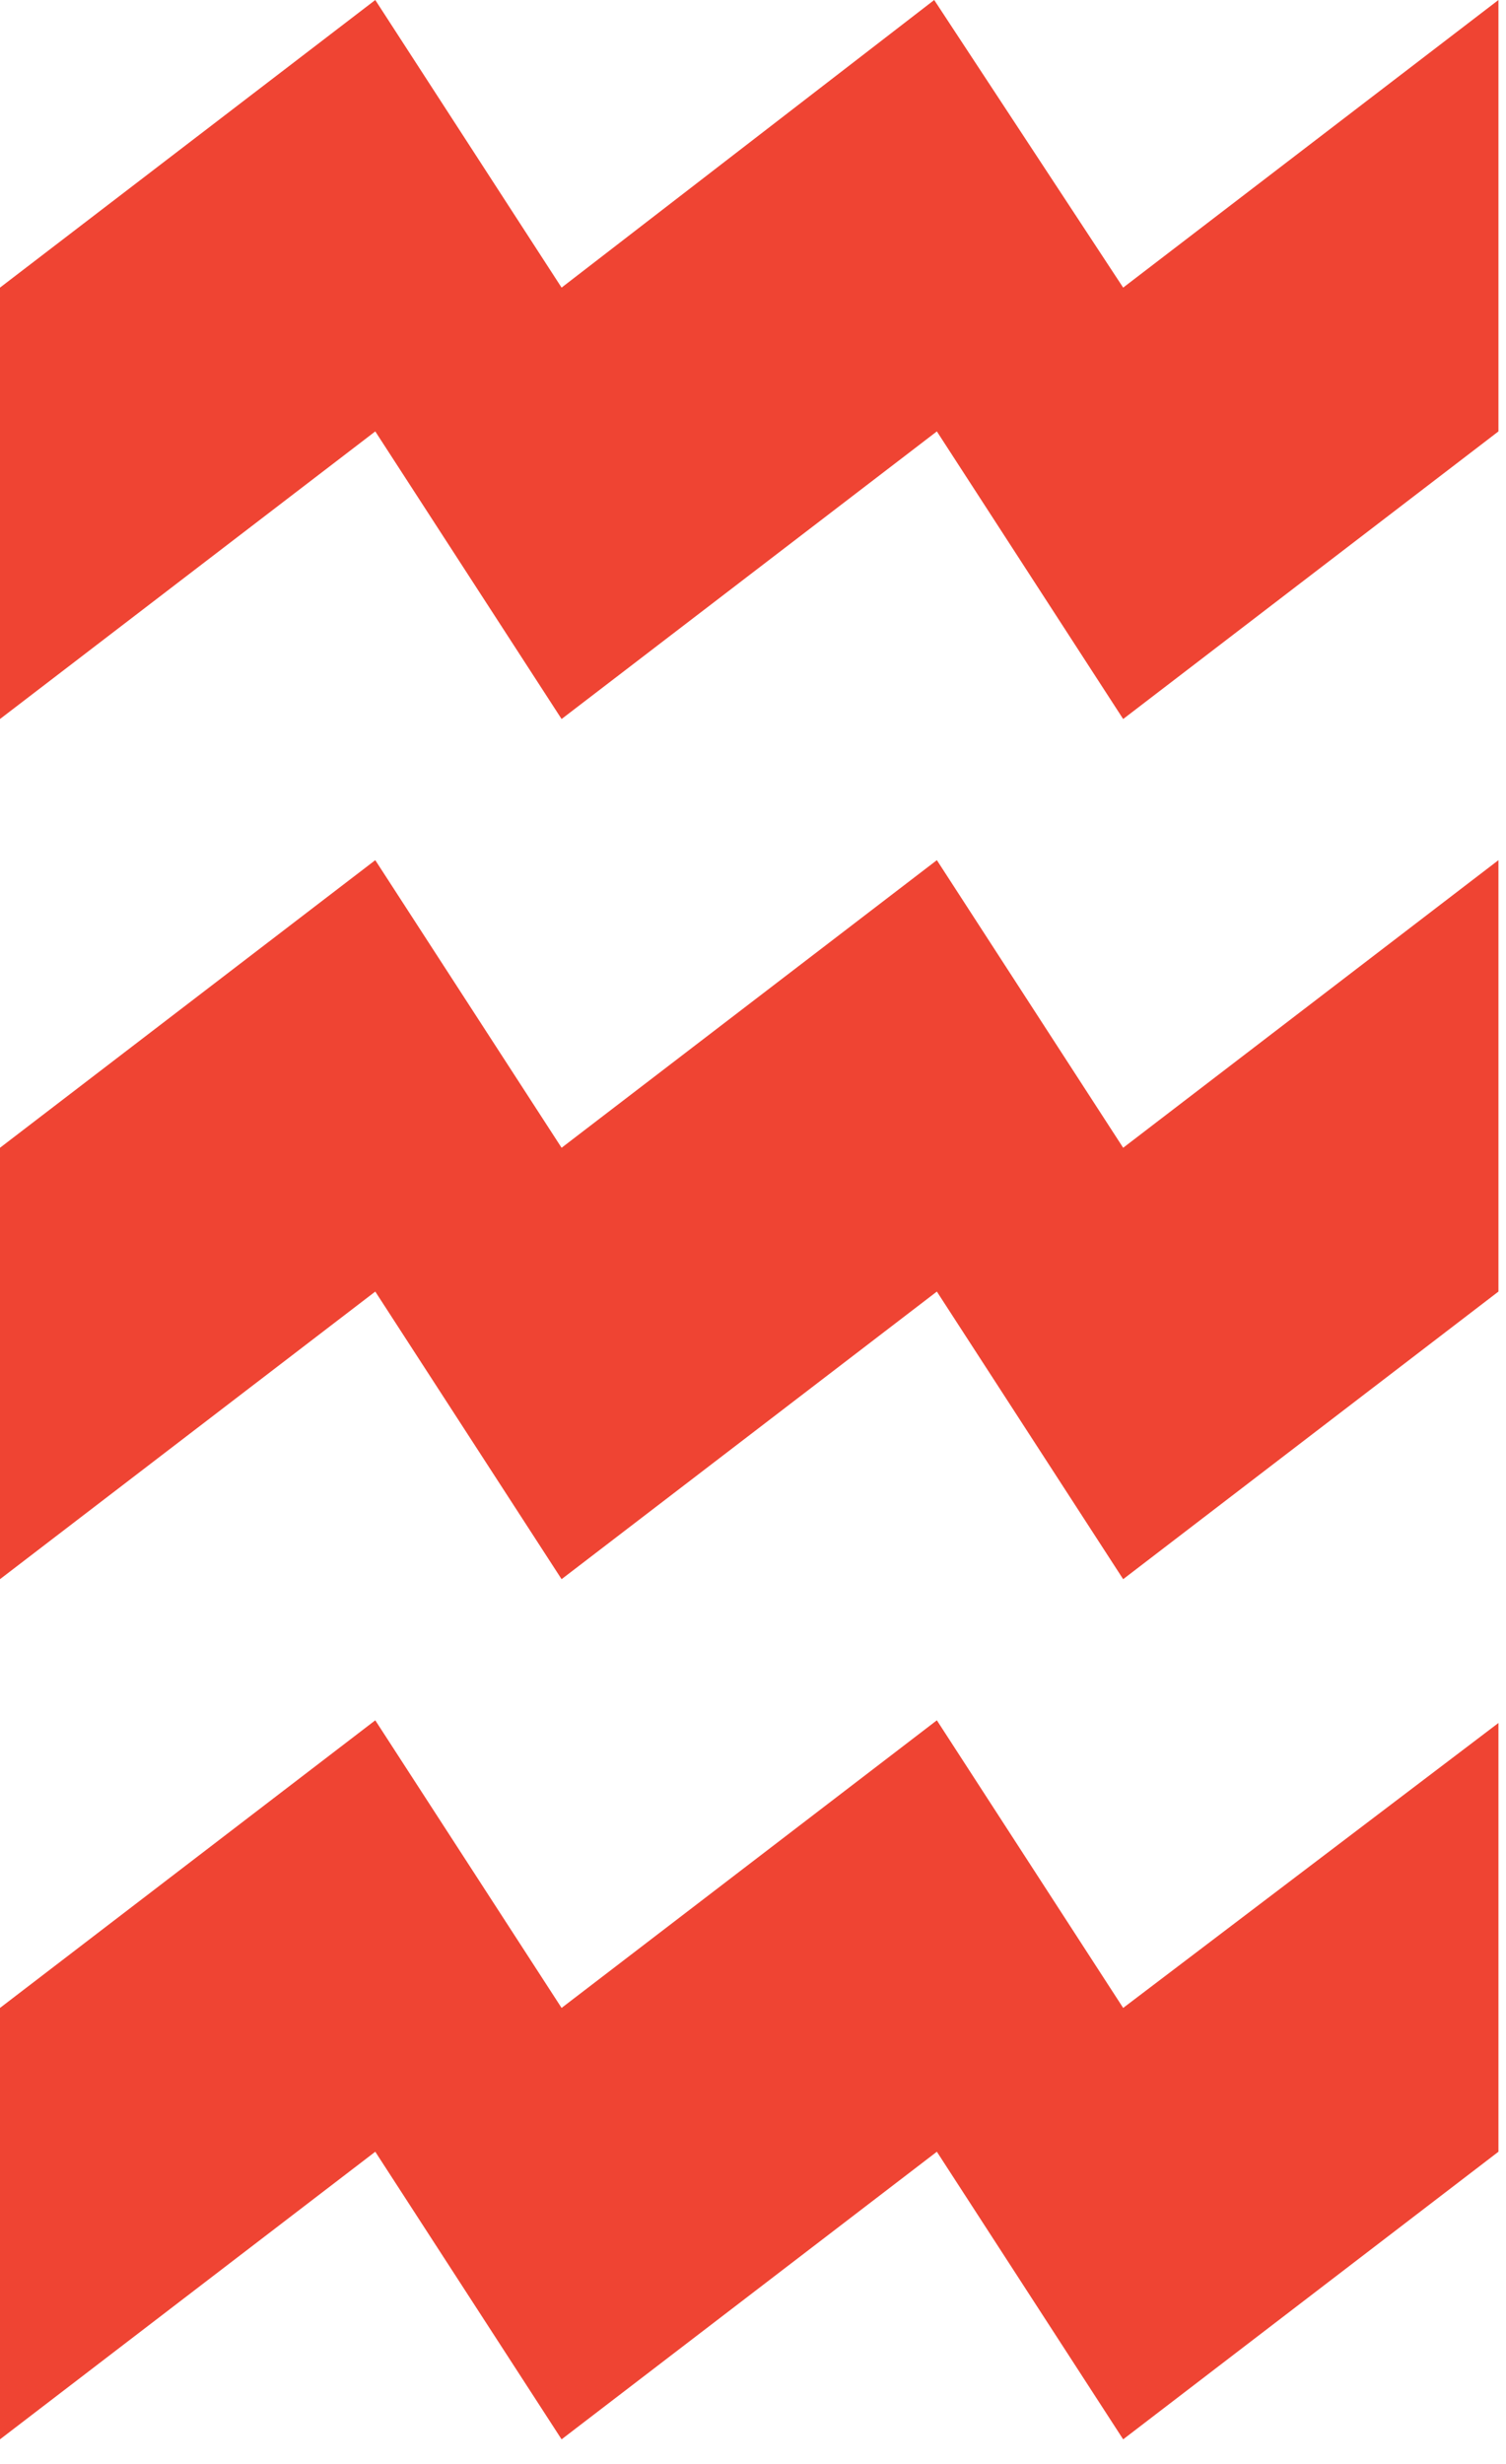
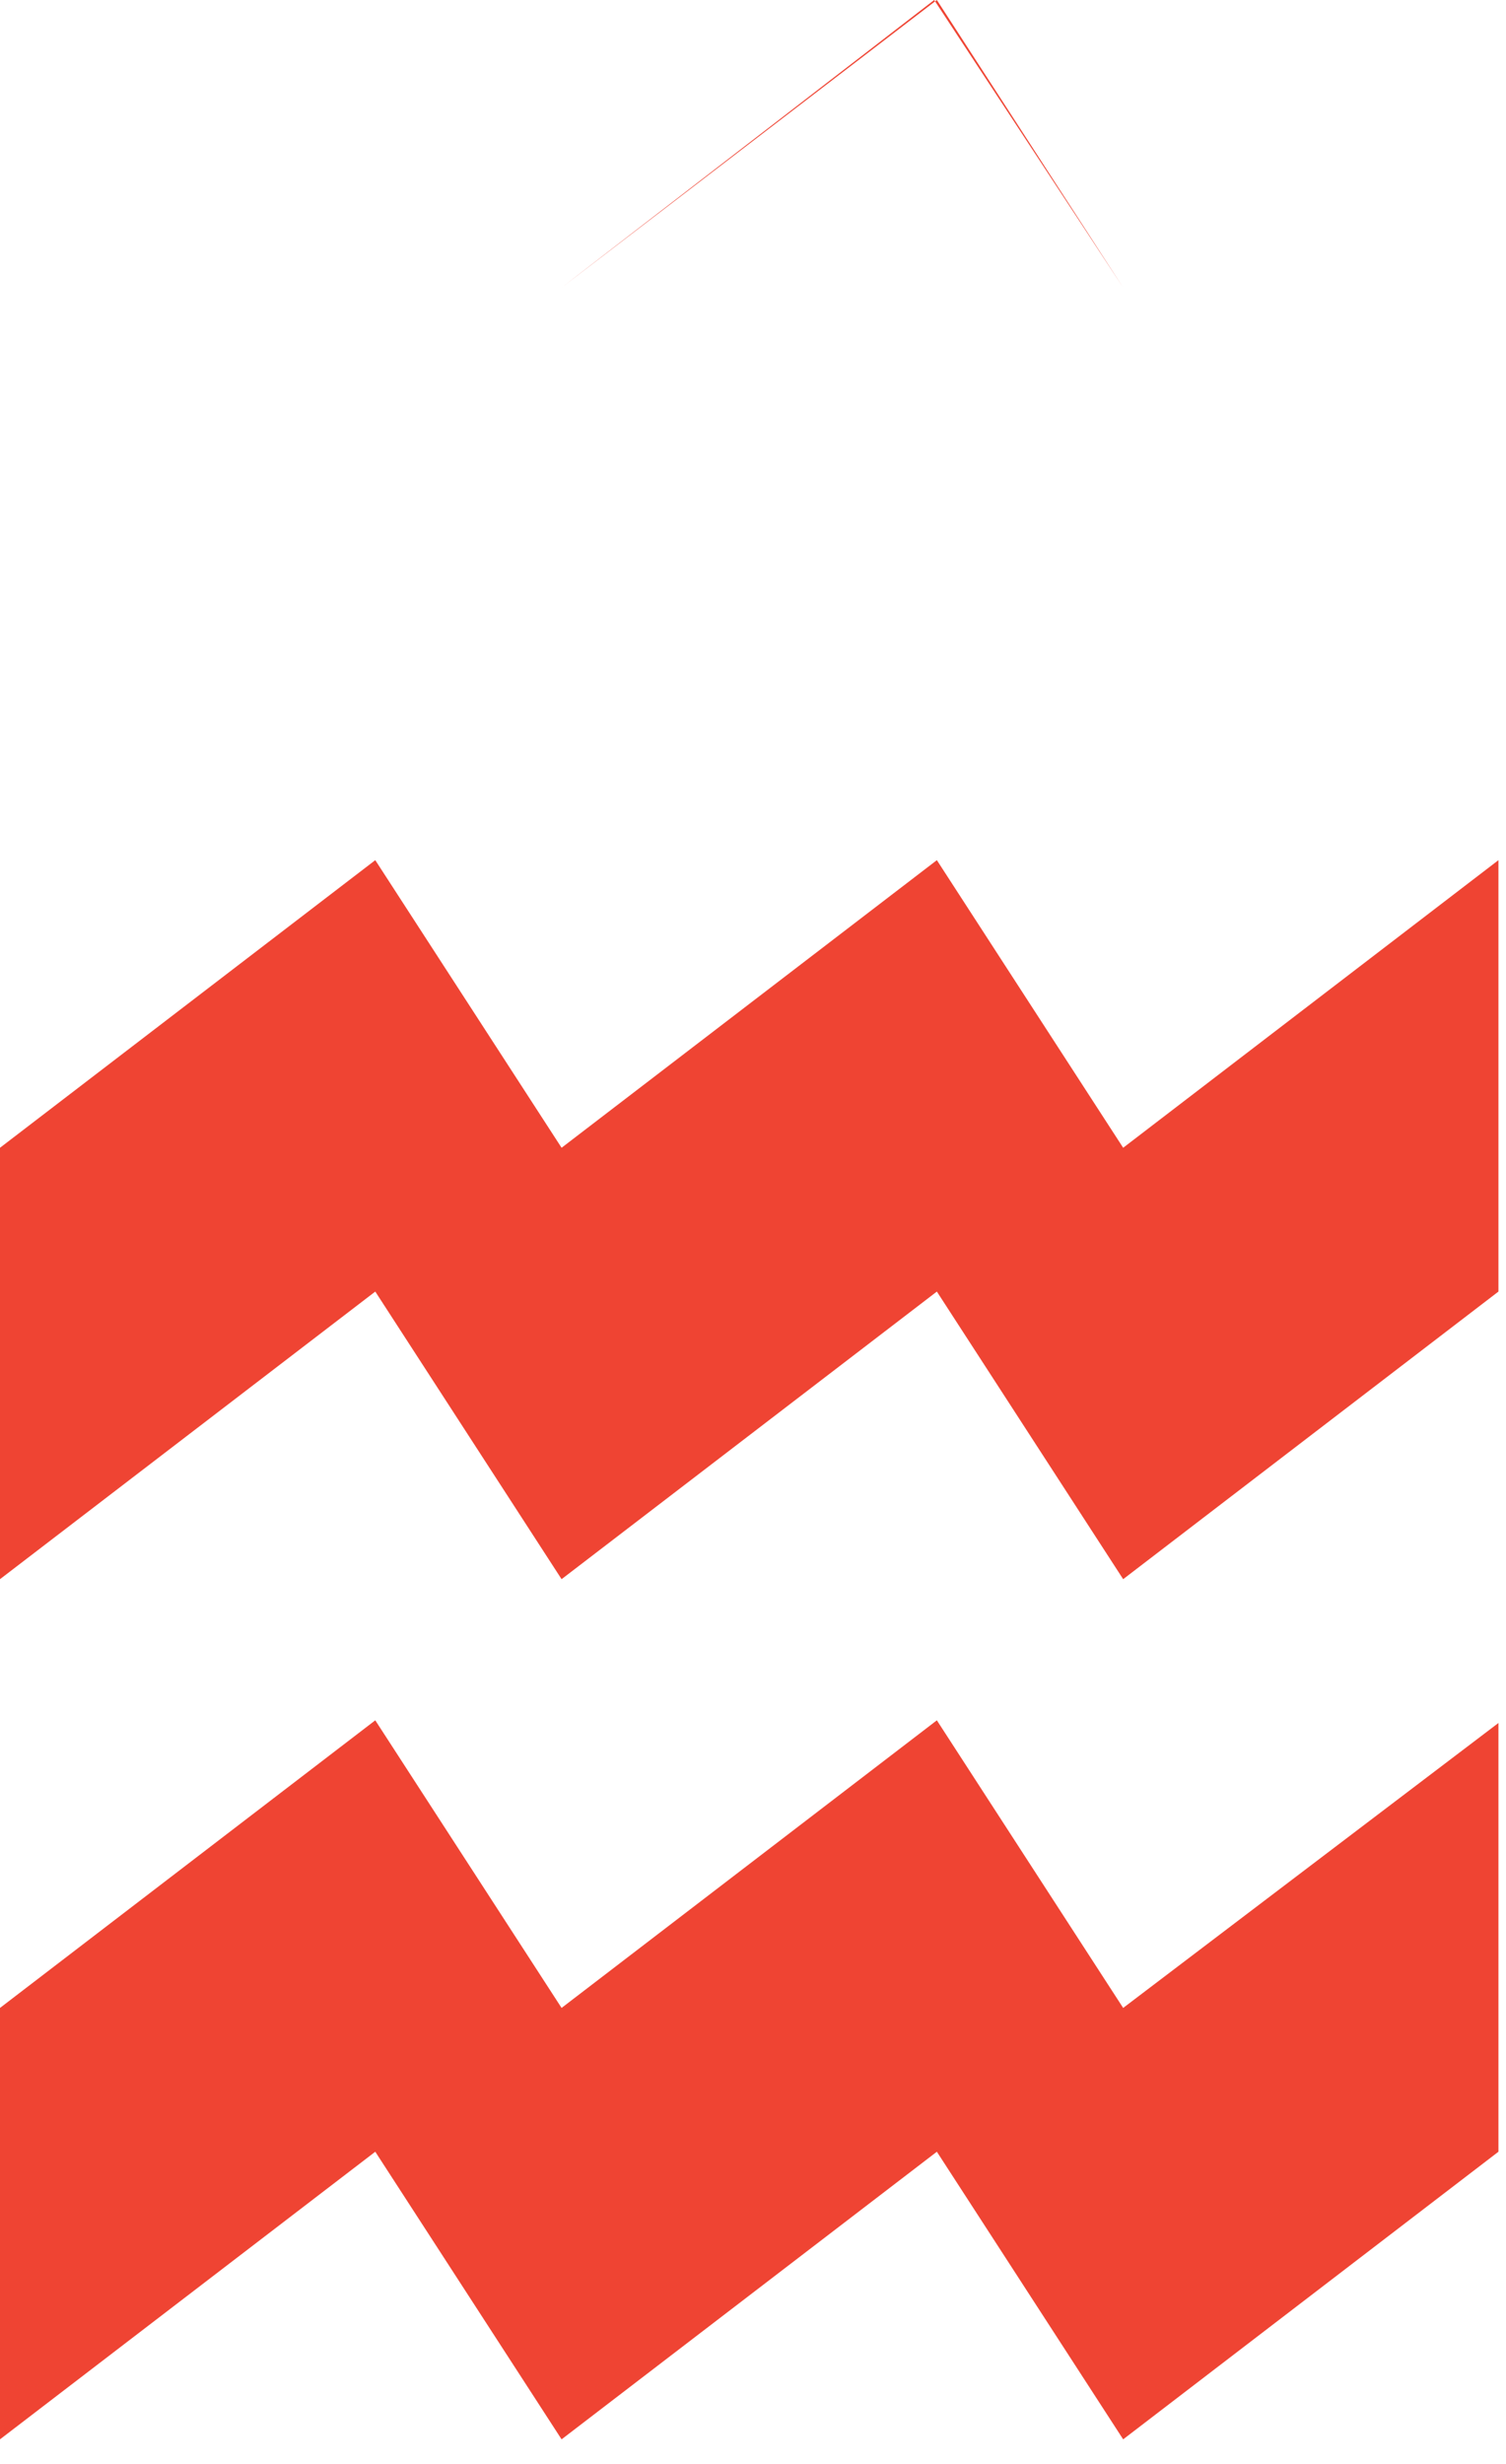
<svg xmlns="http://www.w3.org/2000/svg" xml:space="preserve" style="max-height: 500px" viewBox="0 0 56.584 92.528" y="0px" x="0px" id="Layer_1" version="1.1" width="56.584" height="92.528">
  <style type="text/css">
	.st0{fill:#EF4433;}
</style>
-   <path d="M0,10.8v16.2l14.1-10.8l7,10.8l14.1-10.8l7,10.8l14.1-10.8V0L42.2,10.8L35.1,0L21.1,10.8L14.1,0L0,10.8 M0,43.1  v16.2l14.1-10.8l7,10.8l14.1-10.8l7,10.8l14.1-10.8V32.3L42.2,43.1l-7-10.8L21.1,43.1l-7-10.8L0,43.1 M0,75.4v16.2l14.1-10.8l7,10.8  l14.1-10.8l7,10.8l14.1-10.8V64.7L42.2,75.4l-7-10.8L21.1,75.4l-7-10.8L0,75.4 M84.4,62h1.7v1.7h17.7v-4.9H89.6v-8.8h11.3v-4.8H89.6  v-6.9h14.2v-4.9H86.1v1.7h-1.7 M110.2,33.6h5.2v30.1h-5.2V33.6z M122.6,63.7h5V42l12.4,18.8v2.9h5V33.6h-5v18.5l-12.2-18.5h-5.2   M169.4,48.7c0,5-2.1,7.9-5.1,10.2h-7.3V38.5h7.3C167.2,40.9,169.4,43.7,169.4,48.7 M174.7,48.7c0-6.7-3.1-10.8-6.7-13.3h-1.7v-1.7  h-12.8v1.7h-1.7V62h1.7v1.7h12.8V62h1.7C171.6,59.5,174.7,55.4,174.7,48.7 M179.2,63.7h5.2V50.2h11.9v13.5h5.2V33.6h-5.2v11.8h-11.9  V33.6h-5.2 M224,58.1c-1.6,0.8-3.6,1.4-5.7,1.4s-4.1-0.6-5.7-1.4V39.3c1.6-0.9,3.6-1.4,5.7-1.4c2.1,0,4,0.6,5.7,1.4V58.1L224,58.1z   M229.2,59.6V37.7h-1.7V36c-2.1-1.7-5.2-3.1-9.2-3.1c-4,0-7.1,1.4-9.2,3.1v1.7h-1.7v21.9h1.7v1.7c2.1,1.7,5.2,3.1,9.2,3.1  c4,0,7.1-1.4,9.2-3.1v-1.7H229.2L229.2,59.6z M242.3,64l2.7-0.8l2.7,0.8L258,33.6h-5.3L245.1,57l-7.5-23.4h-5.5 M261.8,62h1.7v1.7  h17.7v-4.9H267v-8.8h11.3v-4.8H267v-6.9h14.2v-4.9h-17.7v1.7h-1.7 M286.9,63.7h5V42l12.4,18.8v2.9h5V33.6h-5v18.5L292,33.6h-5.2" class="st0" />
+   <path d="M0,10.8l14.1-10.8l7,10.8l14.1-10.8l7,10.8l14.1-10.8V0L42.2,10.8L35.1,0L21.1,10.8L14.1,0L0,10.8 M0,43.1  v16.2l14.1-10.8l7,10.8l14.1-10.8l7,10.8l14.1-10.8V32.3L42.2,43.1l-7-10.8L21.1,43.1l-7-10.8L0,43.1 M0,75.4v16.2l14.1-10.8l7,10.8  l14.1-10.8l7,10.8l14.1-10.8V64.7L42.2,75.4l-7-10.8L21.1,75.4l-7-10.8L0,75.4 M84.4,62h1.7v1.7h17.7v-4.9H89.6v-8.8h11.3v-4.8H89.6  v-6.9h14.2v-4.9H86.1v1.7h-1.7 M110.2,33.6h5.2v30.1h-5.2V33.6z M122.6,63.7h5V42l12.4,18.8v2.9h5V33.6h-5v18.5l-12.2-18.5h-5.2   M169.4,48.7c0,5-2.1,7.9-5.1,10.2h-7.3V38.5h7.3C167.2,40.9,169.4,43.7,169.4,48.7 M174.7,48.7c0-6.7-3.1-10.8-6.7-13.3h-1.7v-1.7  h-12.8v1.7h-1.7V62h1.7v1.7h12.8V62h1.7C171.6,59.5,174.7,55.4,174.7,48.7 M179.2,63.7h5.2V50.2h11.9v13.5h5.2V33.6h-5.2v11.8h-11.9  V33.6h-5.2 M224,58.1c-1.6,0.8-3.6,1.4-5.7,1.4s-4.1-0.6-5.7-1.4V39.3c1.6-0.9,3.6-1.4,5.7-1.4c2.1,0,4,0.6,5.7,1.4V58.1L224,58.1z   M229.2,59.6V37.7h-1.7V36c-2.1-1.7-5.2-3.1-9.2-3.1c-4,0-7.1,1.4-9.2,3.1v1.7h-1.7v21.9h1.7v1.7c2.1,1.7,5.2,3.1,9.2,3.1  c4,0,7.1-1.4,9.2-3.1v-1.7H229.2L229.2,59.6z M242.3,64l2.7-0.8l2.7,0.8L258,33.6h-5.3L245.1,57l-7.5-23.4h-5.5 M261.8,62h1.7v1.7  h17.7v-4.9H267v-8.8h11.3v-4.8H267v-6.9h14.2v-4.9h-17.7v1.7h-1.7 M286.9,63.7h5V42l12.4,18.8v2.9h5V33.6h-5v18.5L292,33.6h-5.2" class="st0" />
</svg>